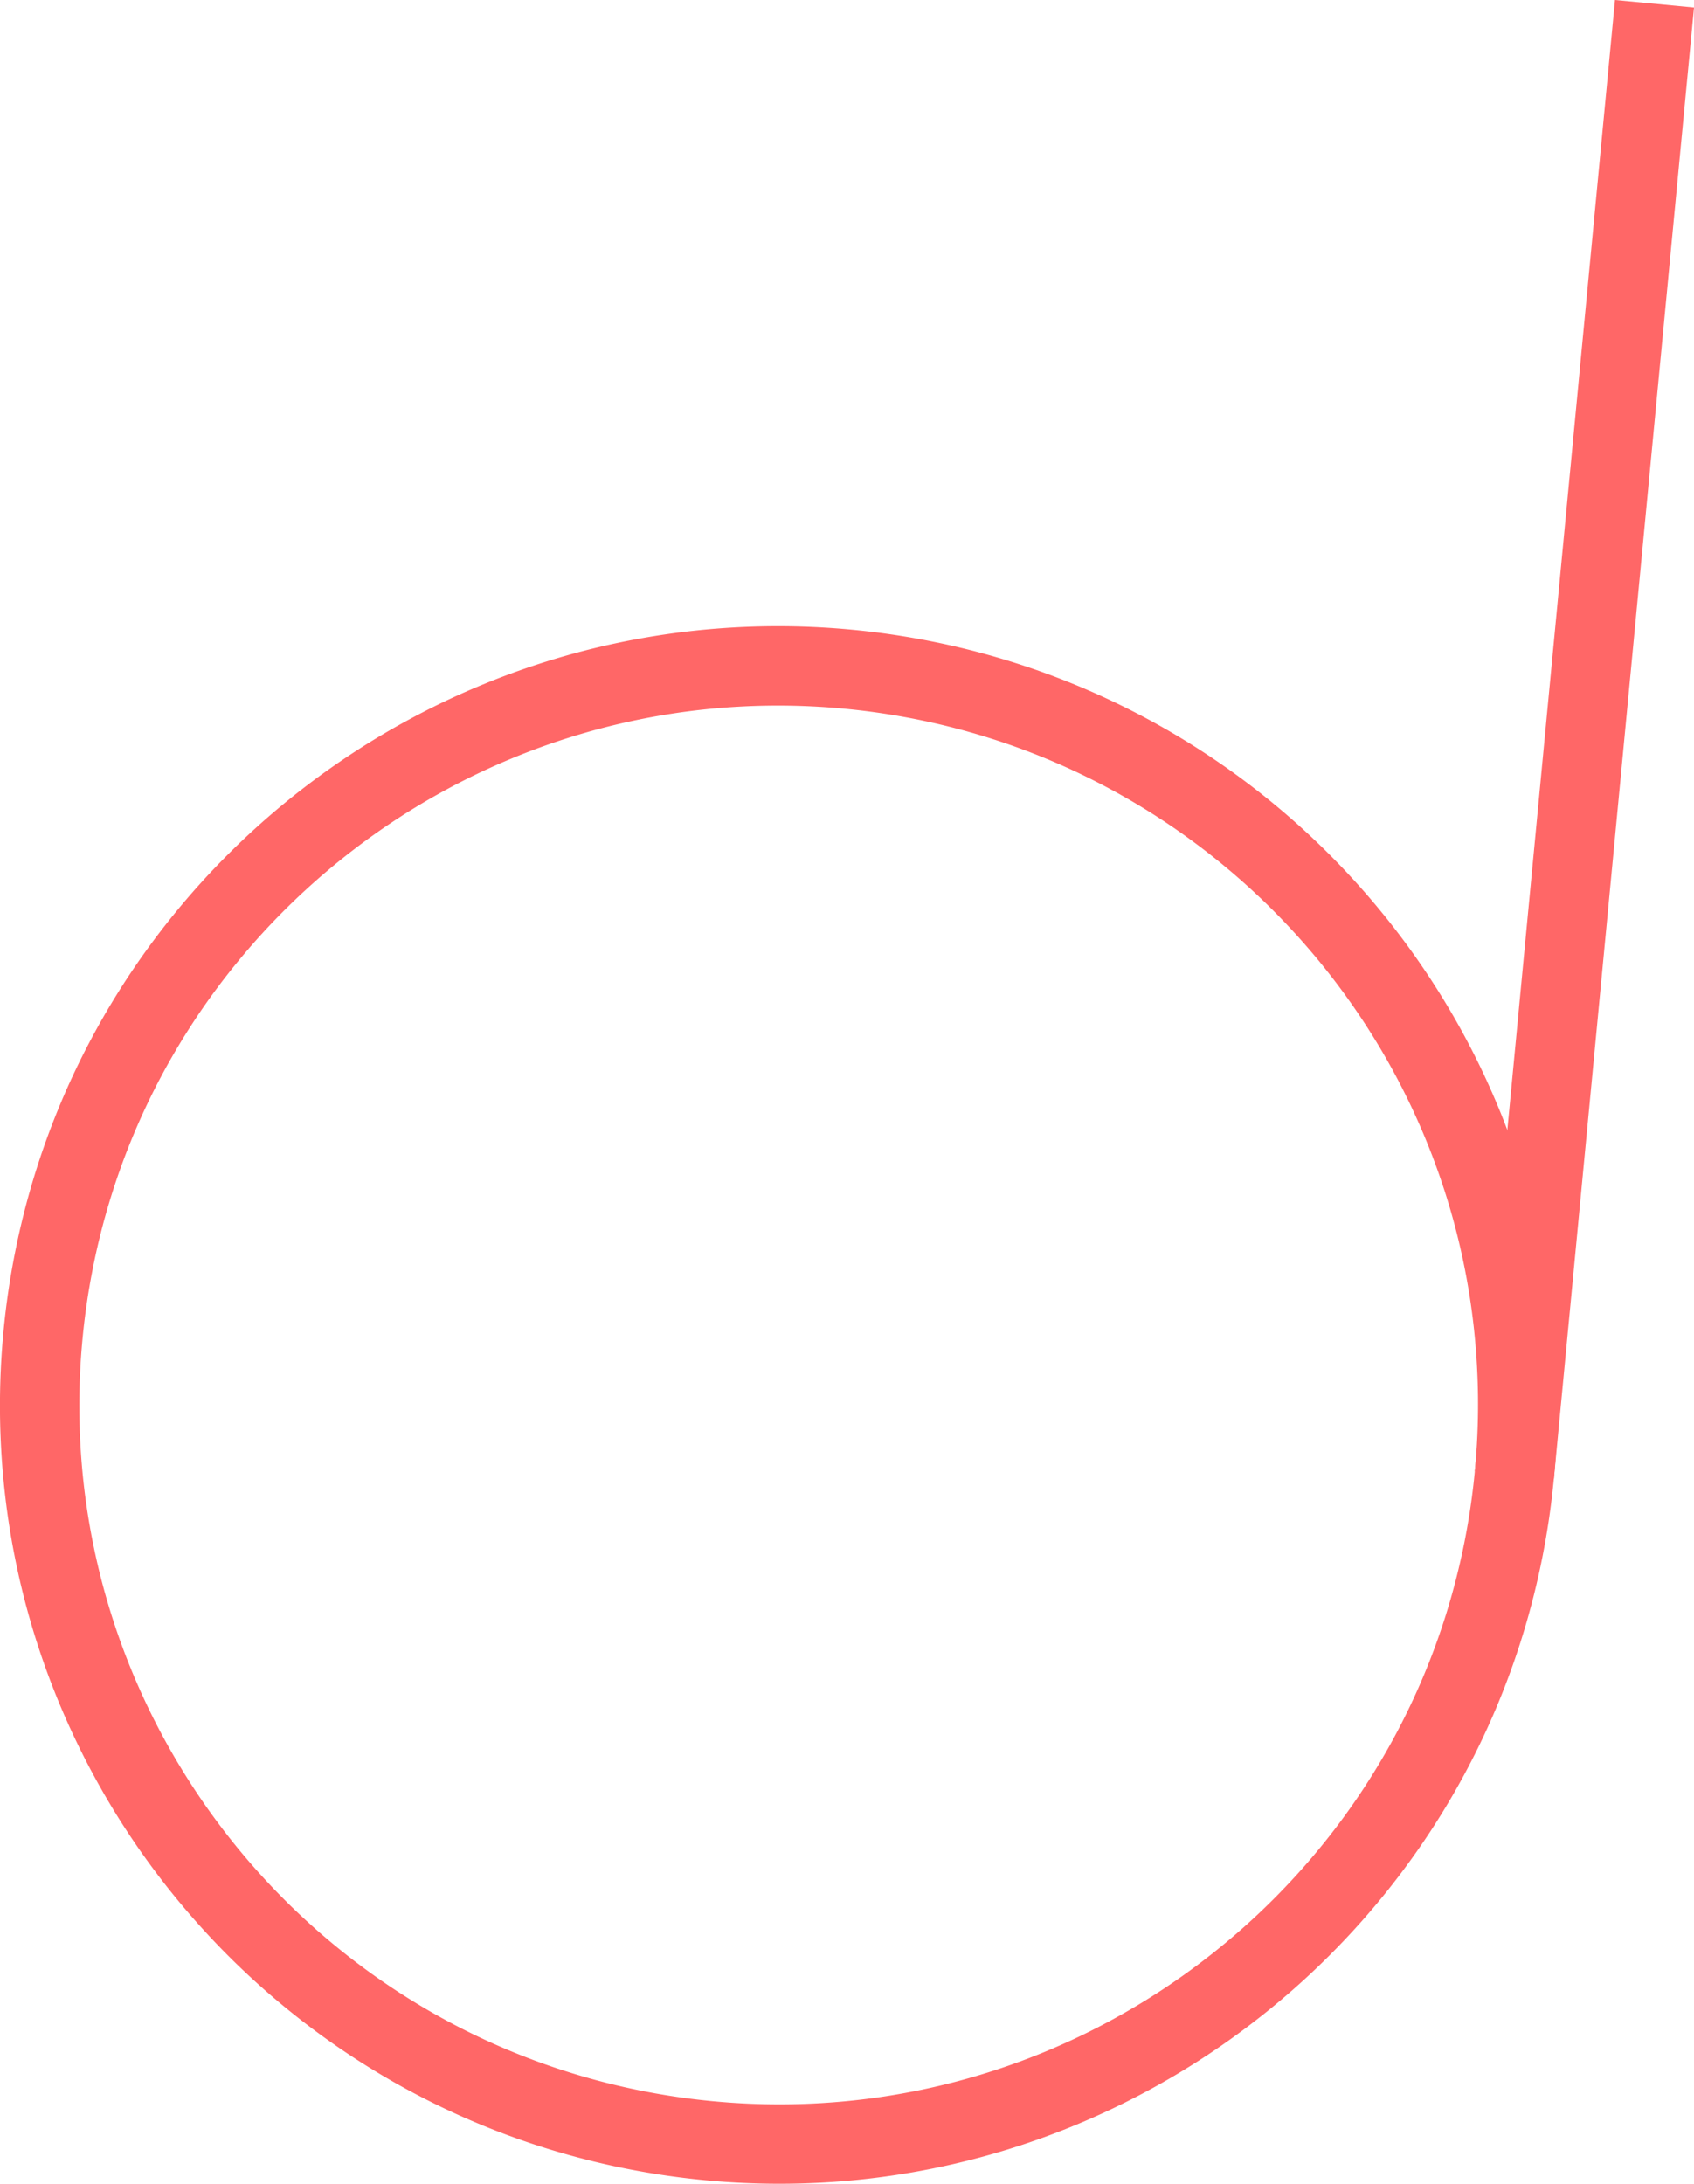
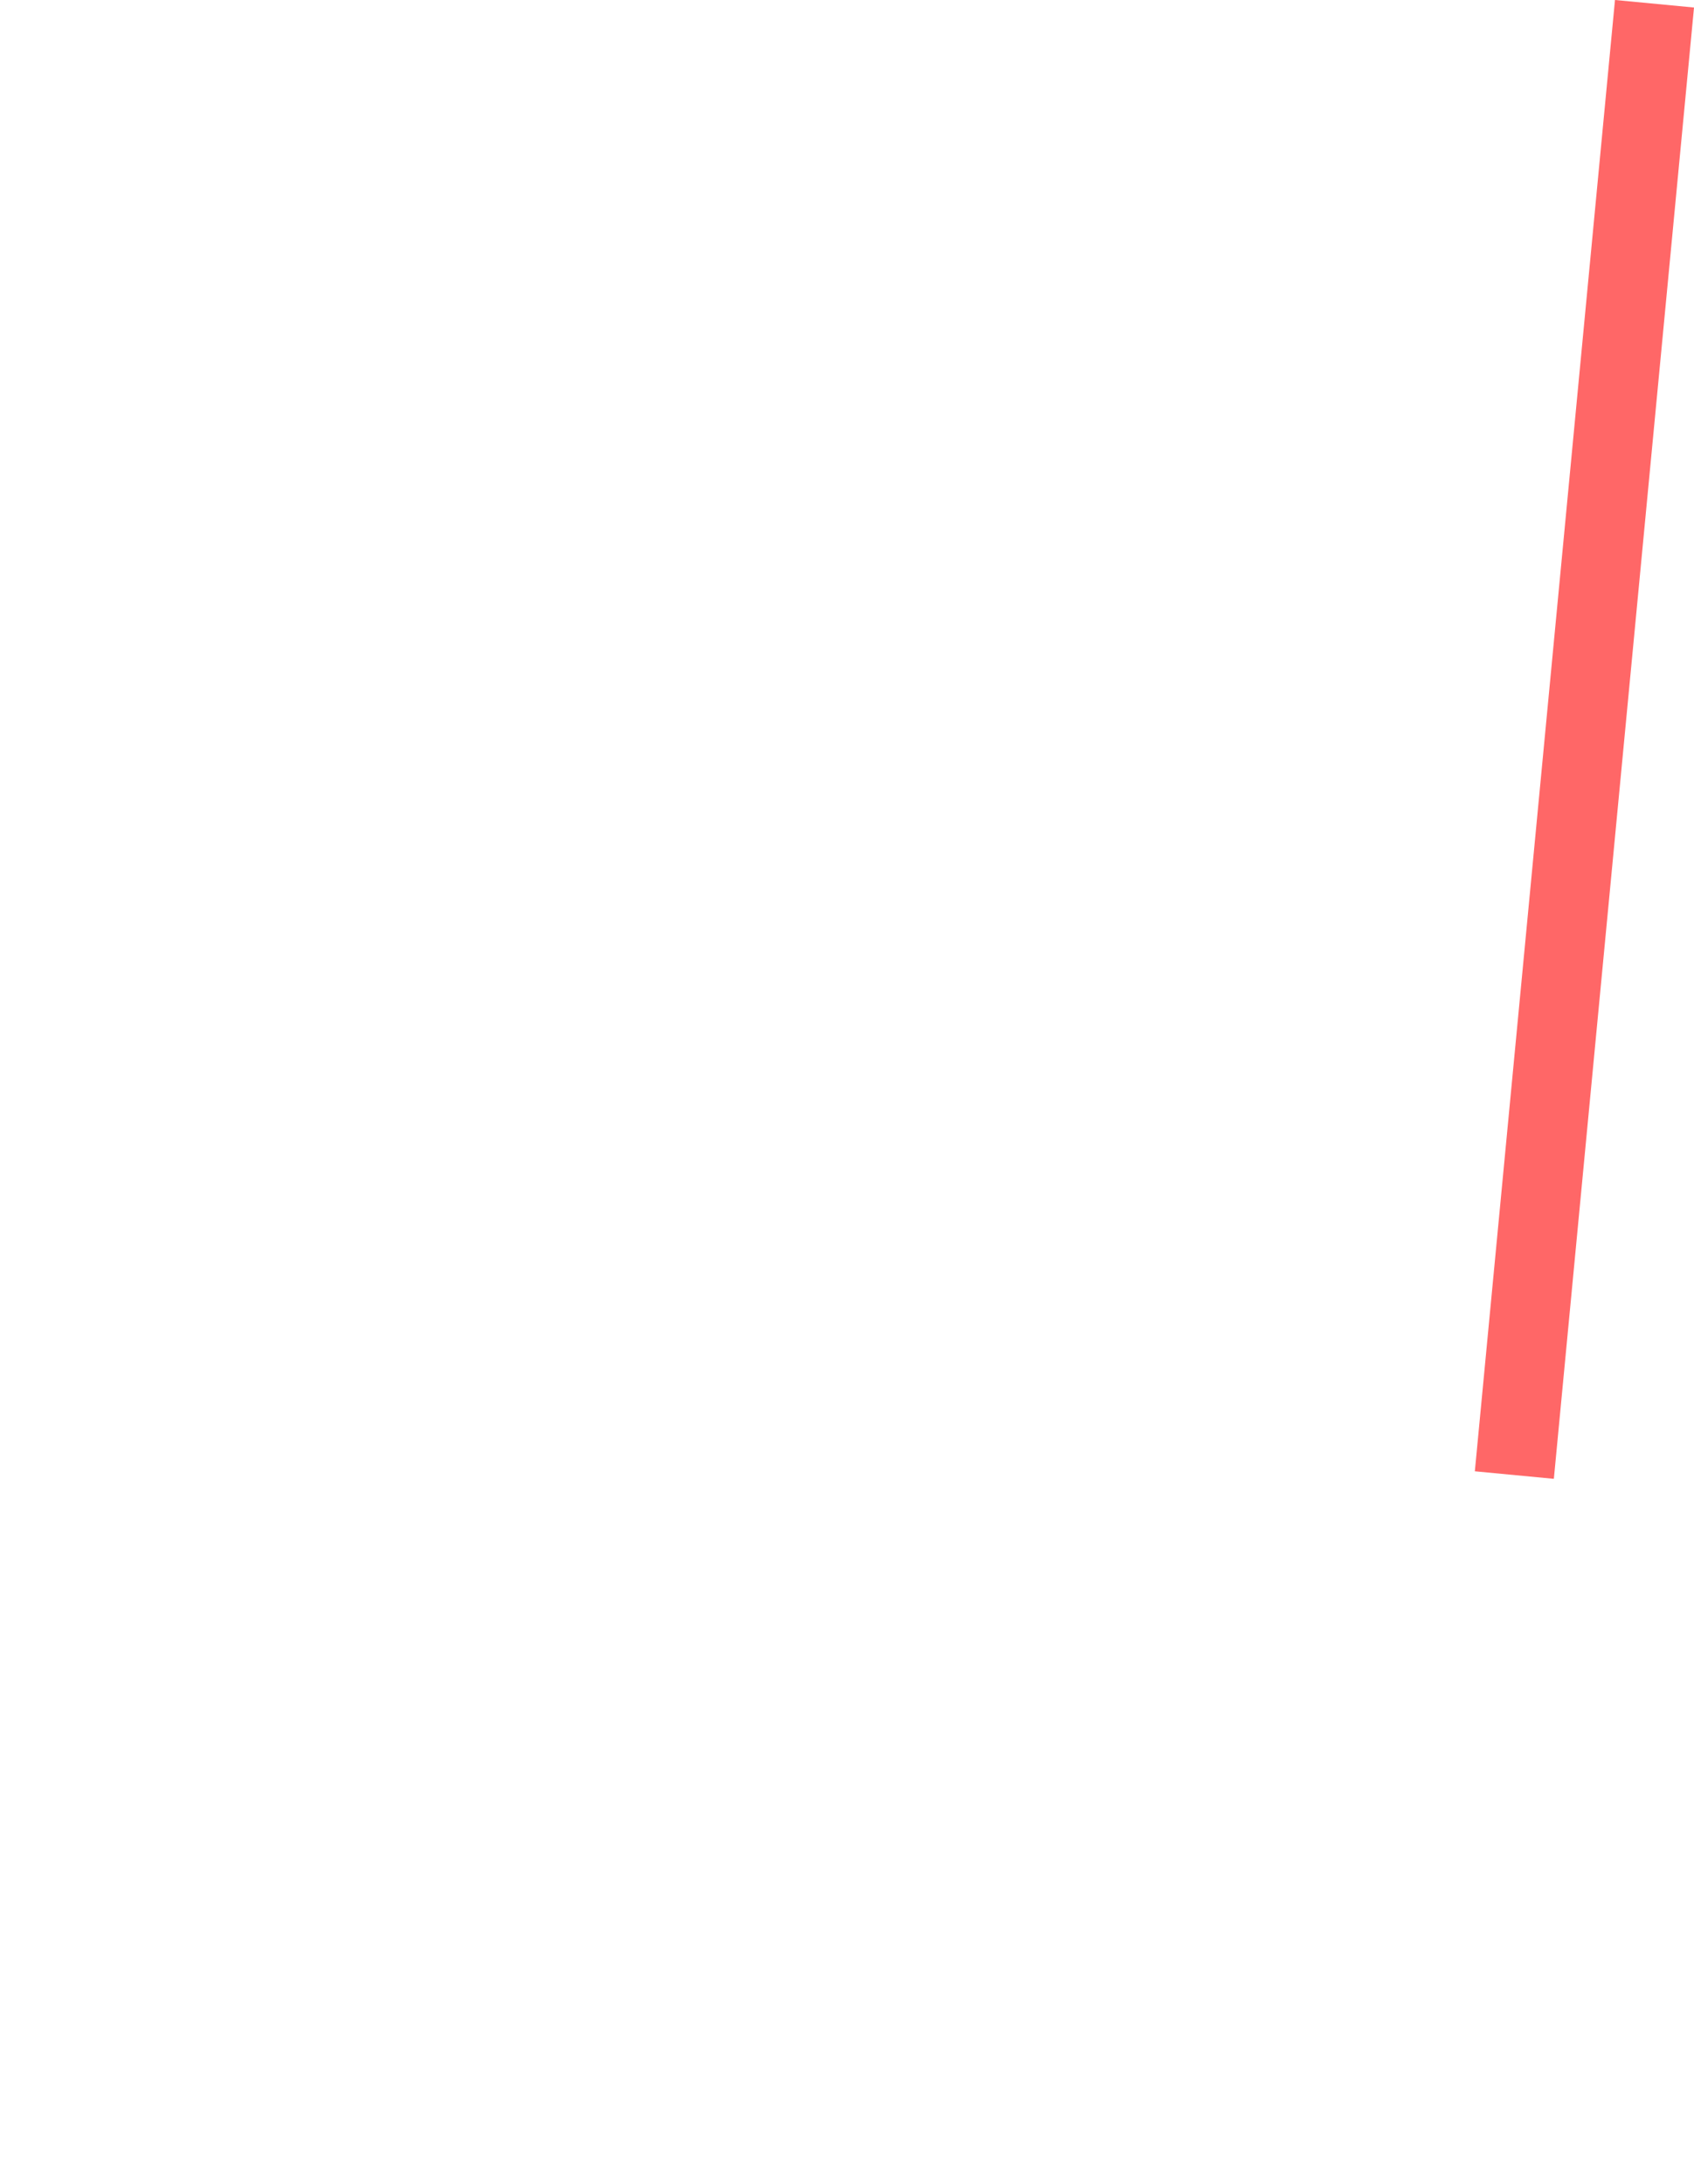
<svg xmlns="http://www.w3.org/2000/svg" width="128.049" height="165.061" viewBox="0 0 128.049 165.061">
  <g data-name="group" fill="none" stroke="#ff6767" stroke-miterlimit="10" stroke-width="6">
    <path data-name="line01" d="m125.063.284-10.594 111.211" />
-     <path data-name="circle02" d="M114.468 111.496a56.108 56.108 0 0 1-2.2 11.1 55.377 55.377 0 0 1-4.234 10.129 55.727 55.727 0 0 1-6.027 8.957 56.06 56.06 0 0 1-7.574 7.582 56.051 56.051 0 0 1-8.876 6.006 55.7 55.7 0 0 1-9.934 4.227 55.439 55.439 0 0 1-10.746 2.246 56.075 56.075 0 0 1-11.314.062 56.021 56.021 0 0 1-11.1-2.2 55.446 55.446 0 0 1-10.129-4.234 55.794 55.794 0 0 1-8.957-6.027 56.127 56.127 0 0 1-7.583-7.574 56.163 56.163 0 0 1-6.006-8.876 55.732 55.732 0 0 1-4.227-9.934 55.444 55.444 0 0 1-2.246-10.746 56.159 56.159 0 0 1-.062-11.315 56.1 56.1 0 0 1 2.2-11.1 55.385 55.385 0 0 1 4.234-10.13 55.724 55.724 0 0 1 6.027-8.957 56.169 56.169 0 0 1 7.573-7.582 56.172 56.172 0 0 1 8.877-6.006 55.667 55.667 0 0 1 9.934-4.227 55.439 55.439 0 0 1 10.746-2.246 56.079 56.079 0 0 1 11.314-.062 56.165 56.165 0 0 1 11.1 2.2 55.45 55.45 0 0 1 10.129 4.235 55.723 55.723 0 0 1 8.957 6.026 56.184 56.184 0 0 1 7.583 7.574 56.164 56.164 0 0 1 6.006 8.876 55.806 55.806 0 0 1 4.227 9.934 55.375 55.375 0 0 1 2.245 10.747 56.147 56.147 0 0 1 .063 11.315Z" />
  </g>
</svg>